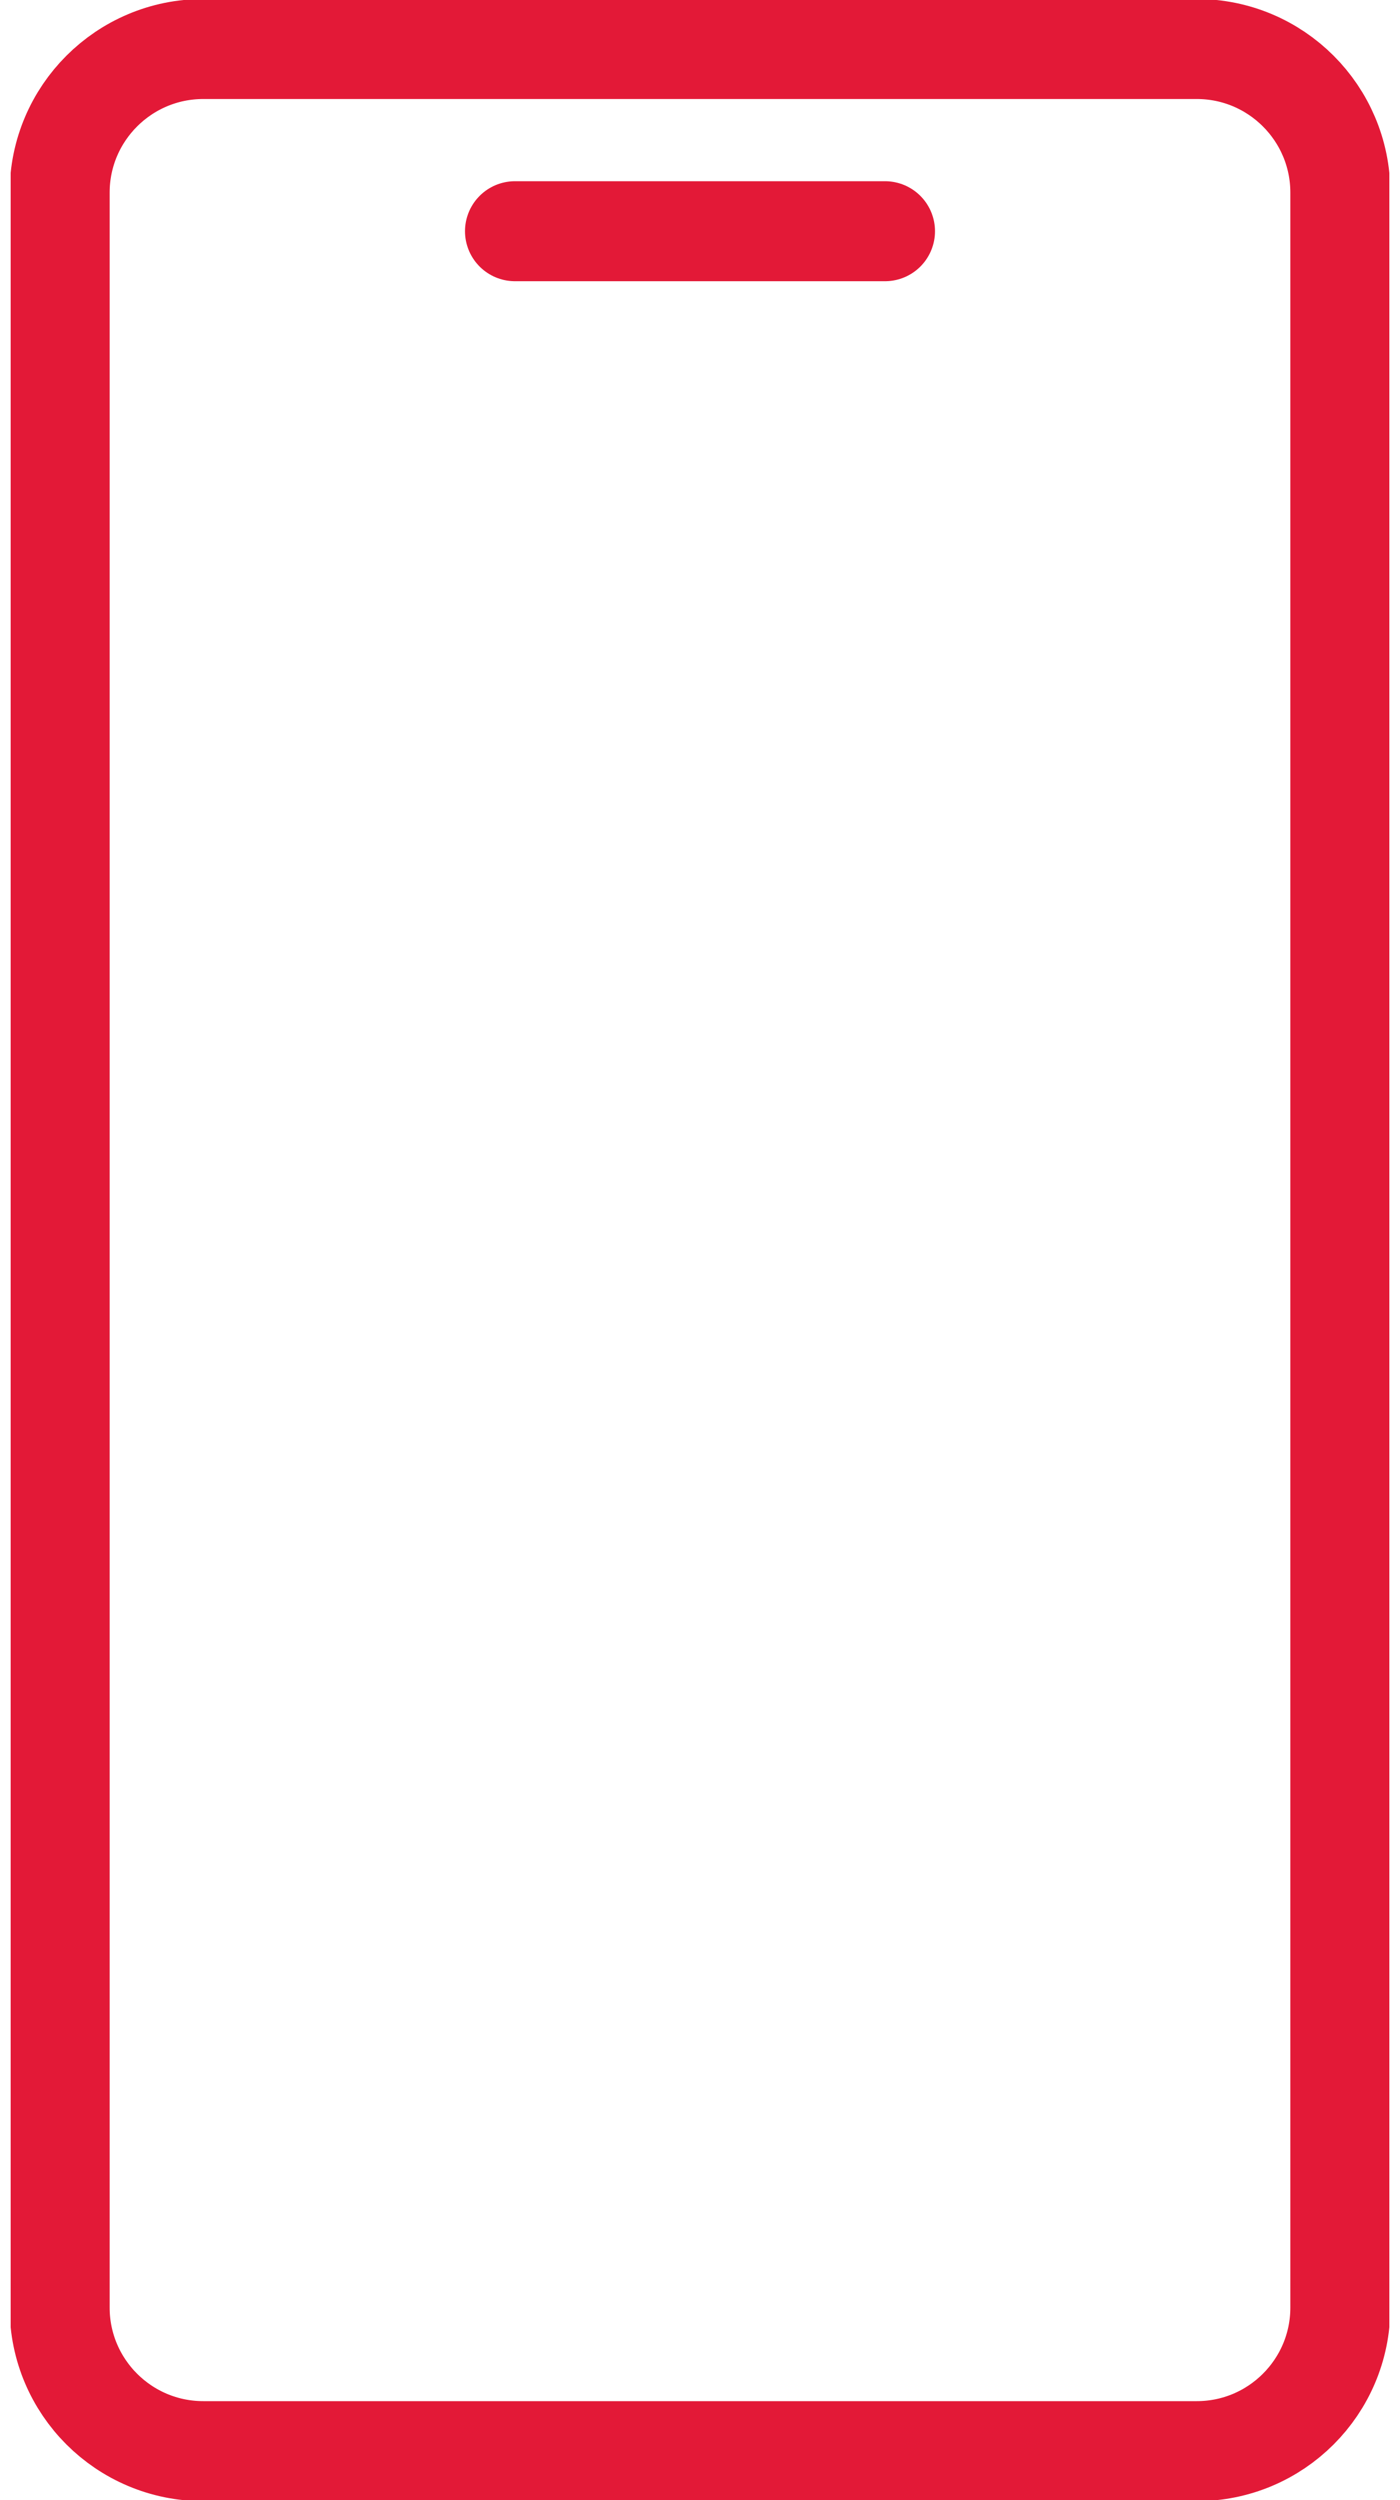
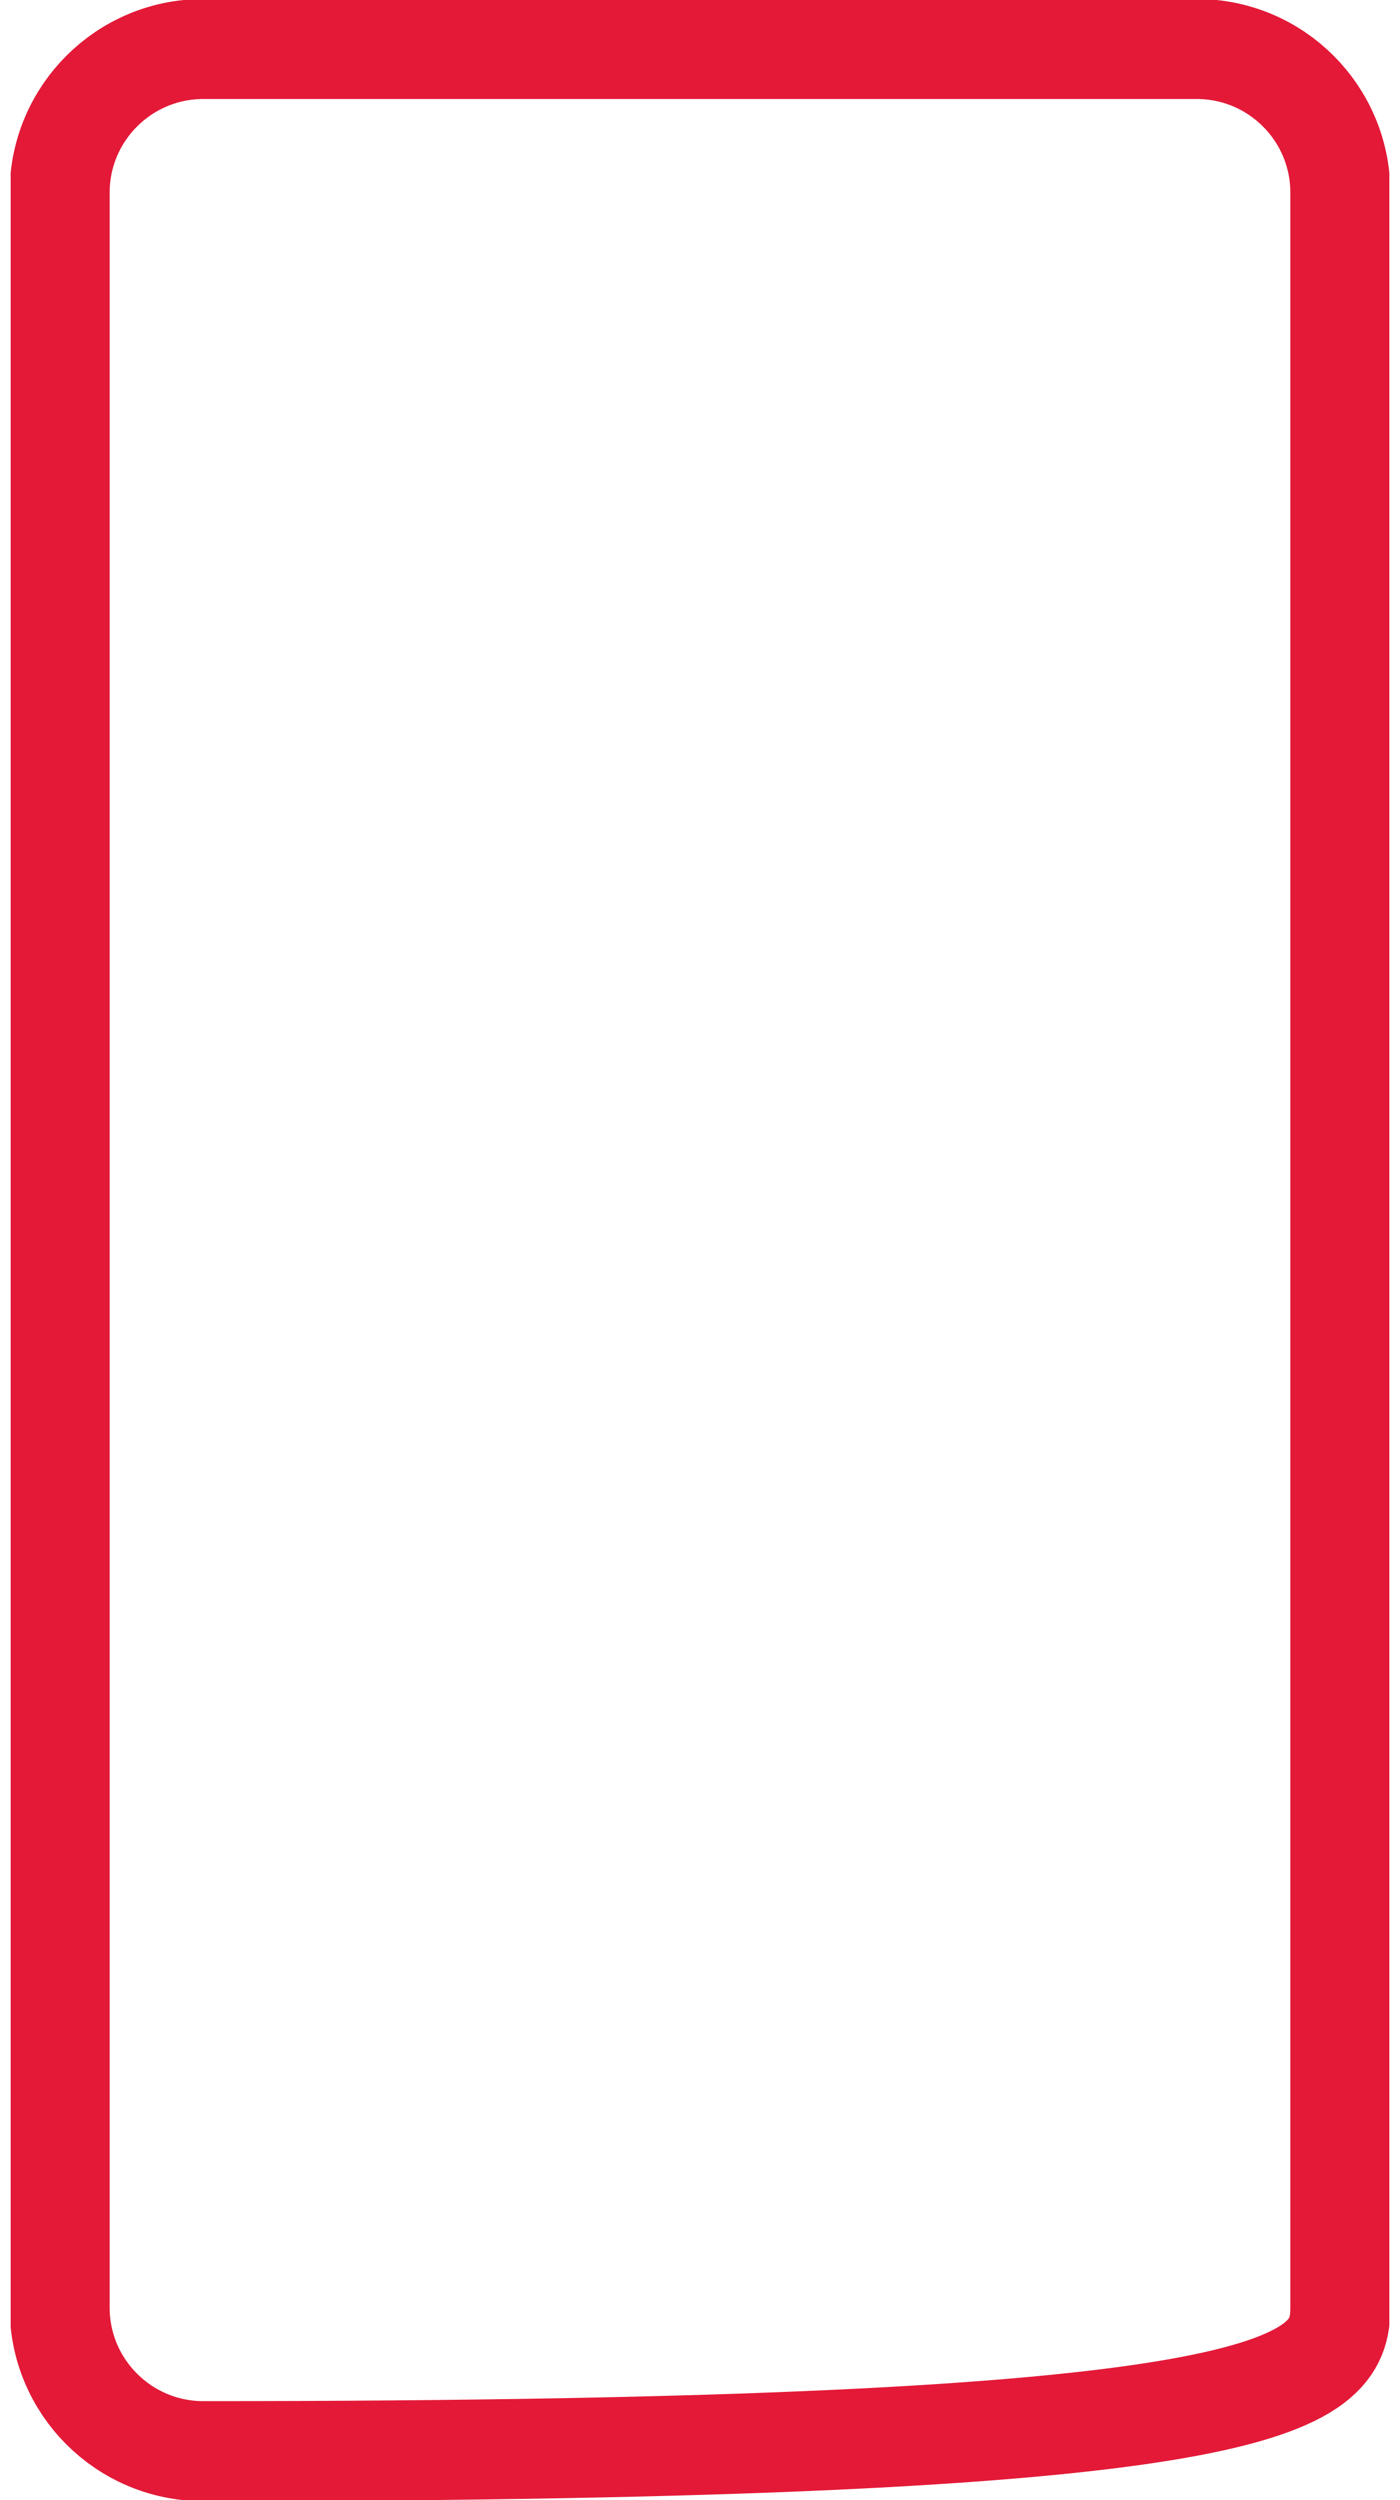
<svg xmlns="http://www.w3.org/2000/svg" width="28" height="50" viewBox="0 0 28 50" fill="none">
  <g clip-path="url(#clip0_6667_2882)">
-     <path d="M23.934 0.98H4.067C2.48 0.98 1.193 2.267 1.193 3.853V46.147C1.193 47.734 2.48 49.02 4.067 49.02H23.934C25.521 49.02 26.807 47.734 26.807 46.147V3.853C26.807 2.267 25.521 0.98 23.934 0.98Z" stroke="#E31937" stroke-width="2" stroke-linecap="round" stroke-linejoin="round" />
-     <path d="M10.3 4.624H17.7" stroke="#E31937" stroke-width="2" stroke-linecap="round" stroke-linejoin="round" />
+     <path d="M23.934 0.98H4.067C2.48 0.98 1.193 2.267 1.193 3.853V46.147C1.193 47.734 2.48 49.02 4.067 49.02C25.521 49.02 26.807 47.734 26.807 46.147V3.853C26.807 2.267 25.521 0.98 23.934 0.98Z" stroke="#E31937" stroke-width="2" stroke-linecap="round" stroke-linejoin="round" />
  </g>
  <defs>
    <clipPath id="clip0_6667_2882">
      <rect width="27.574" height="50" fill="white" transform="translate(0.213)" />
    </clipPath>
  </defs>
</svg>